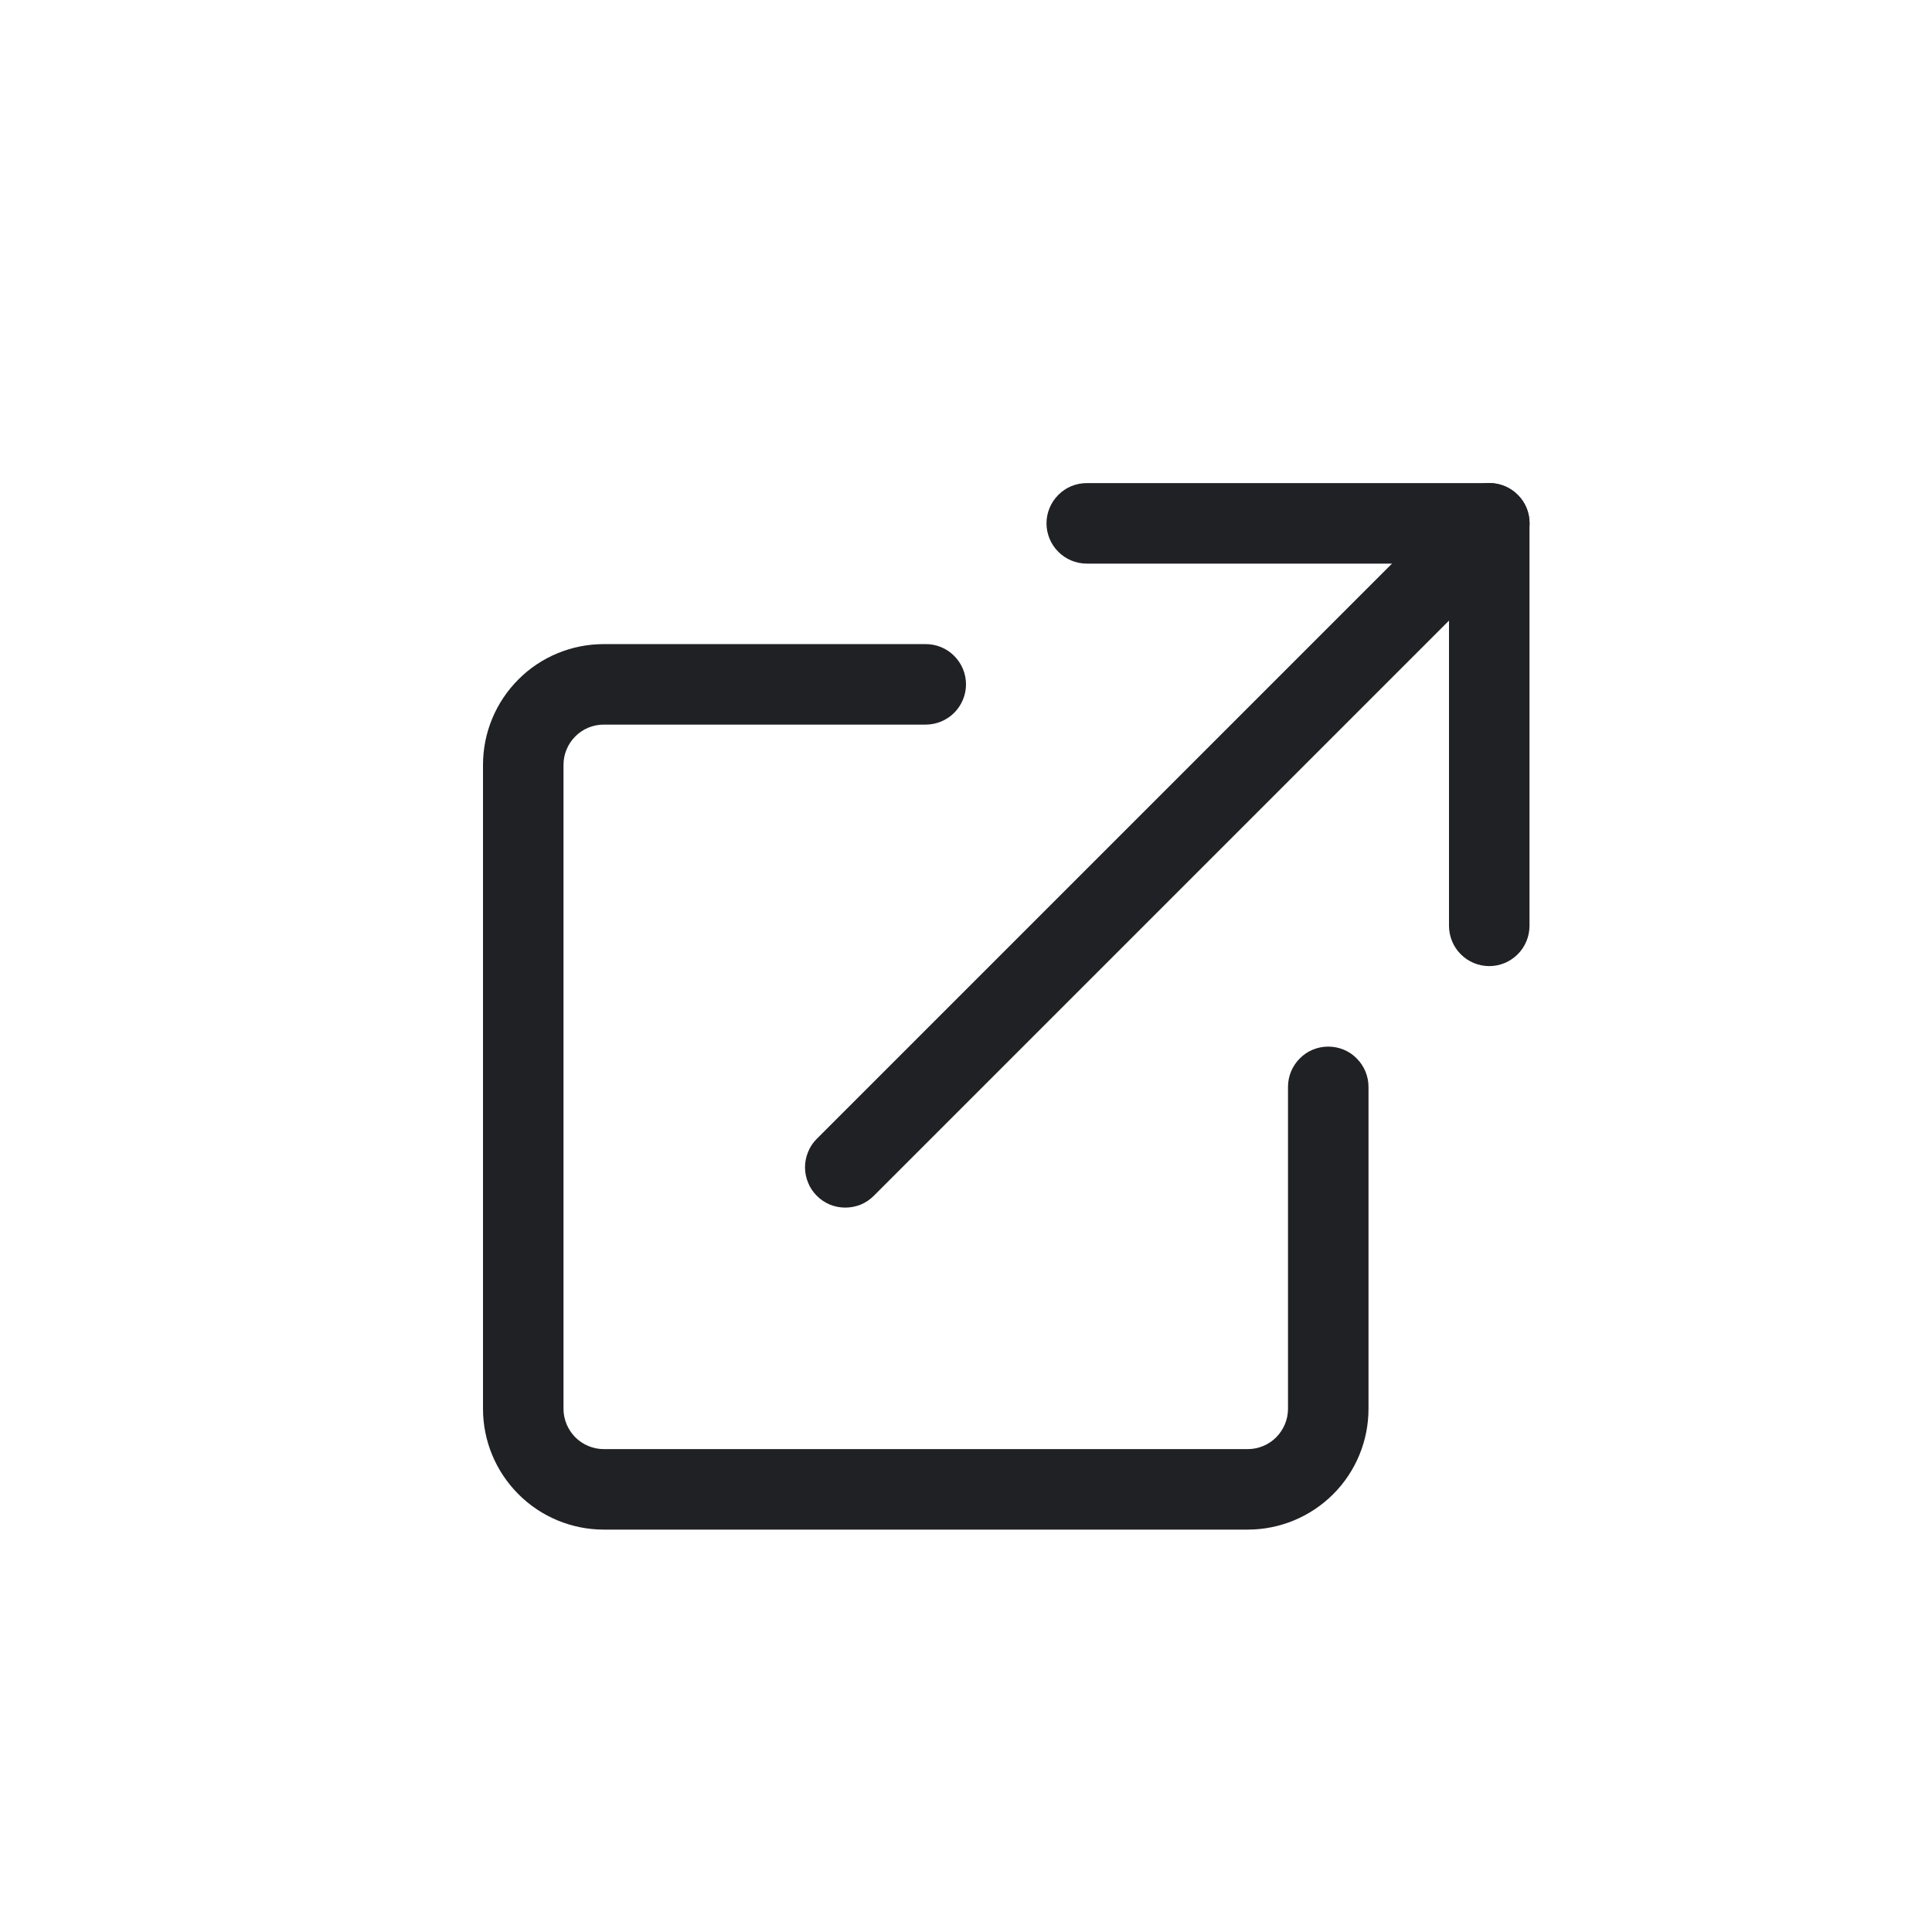
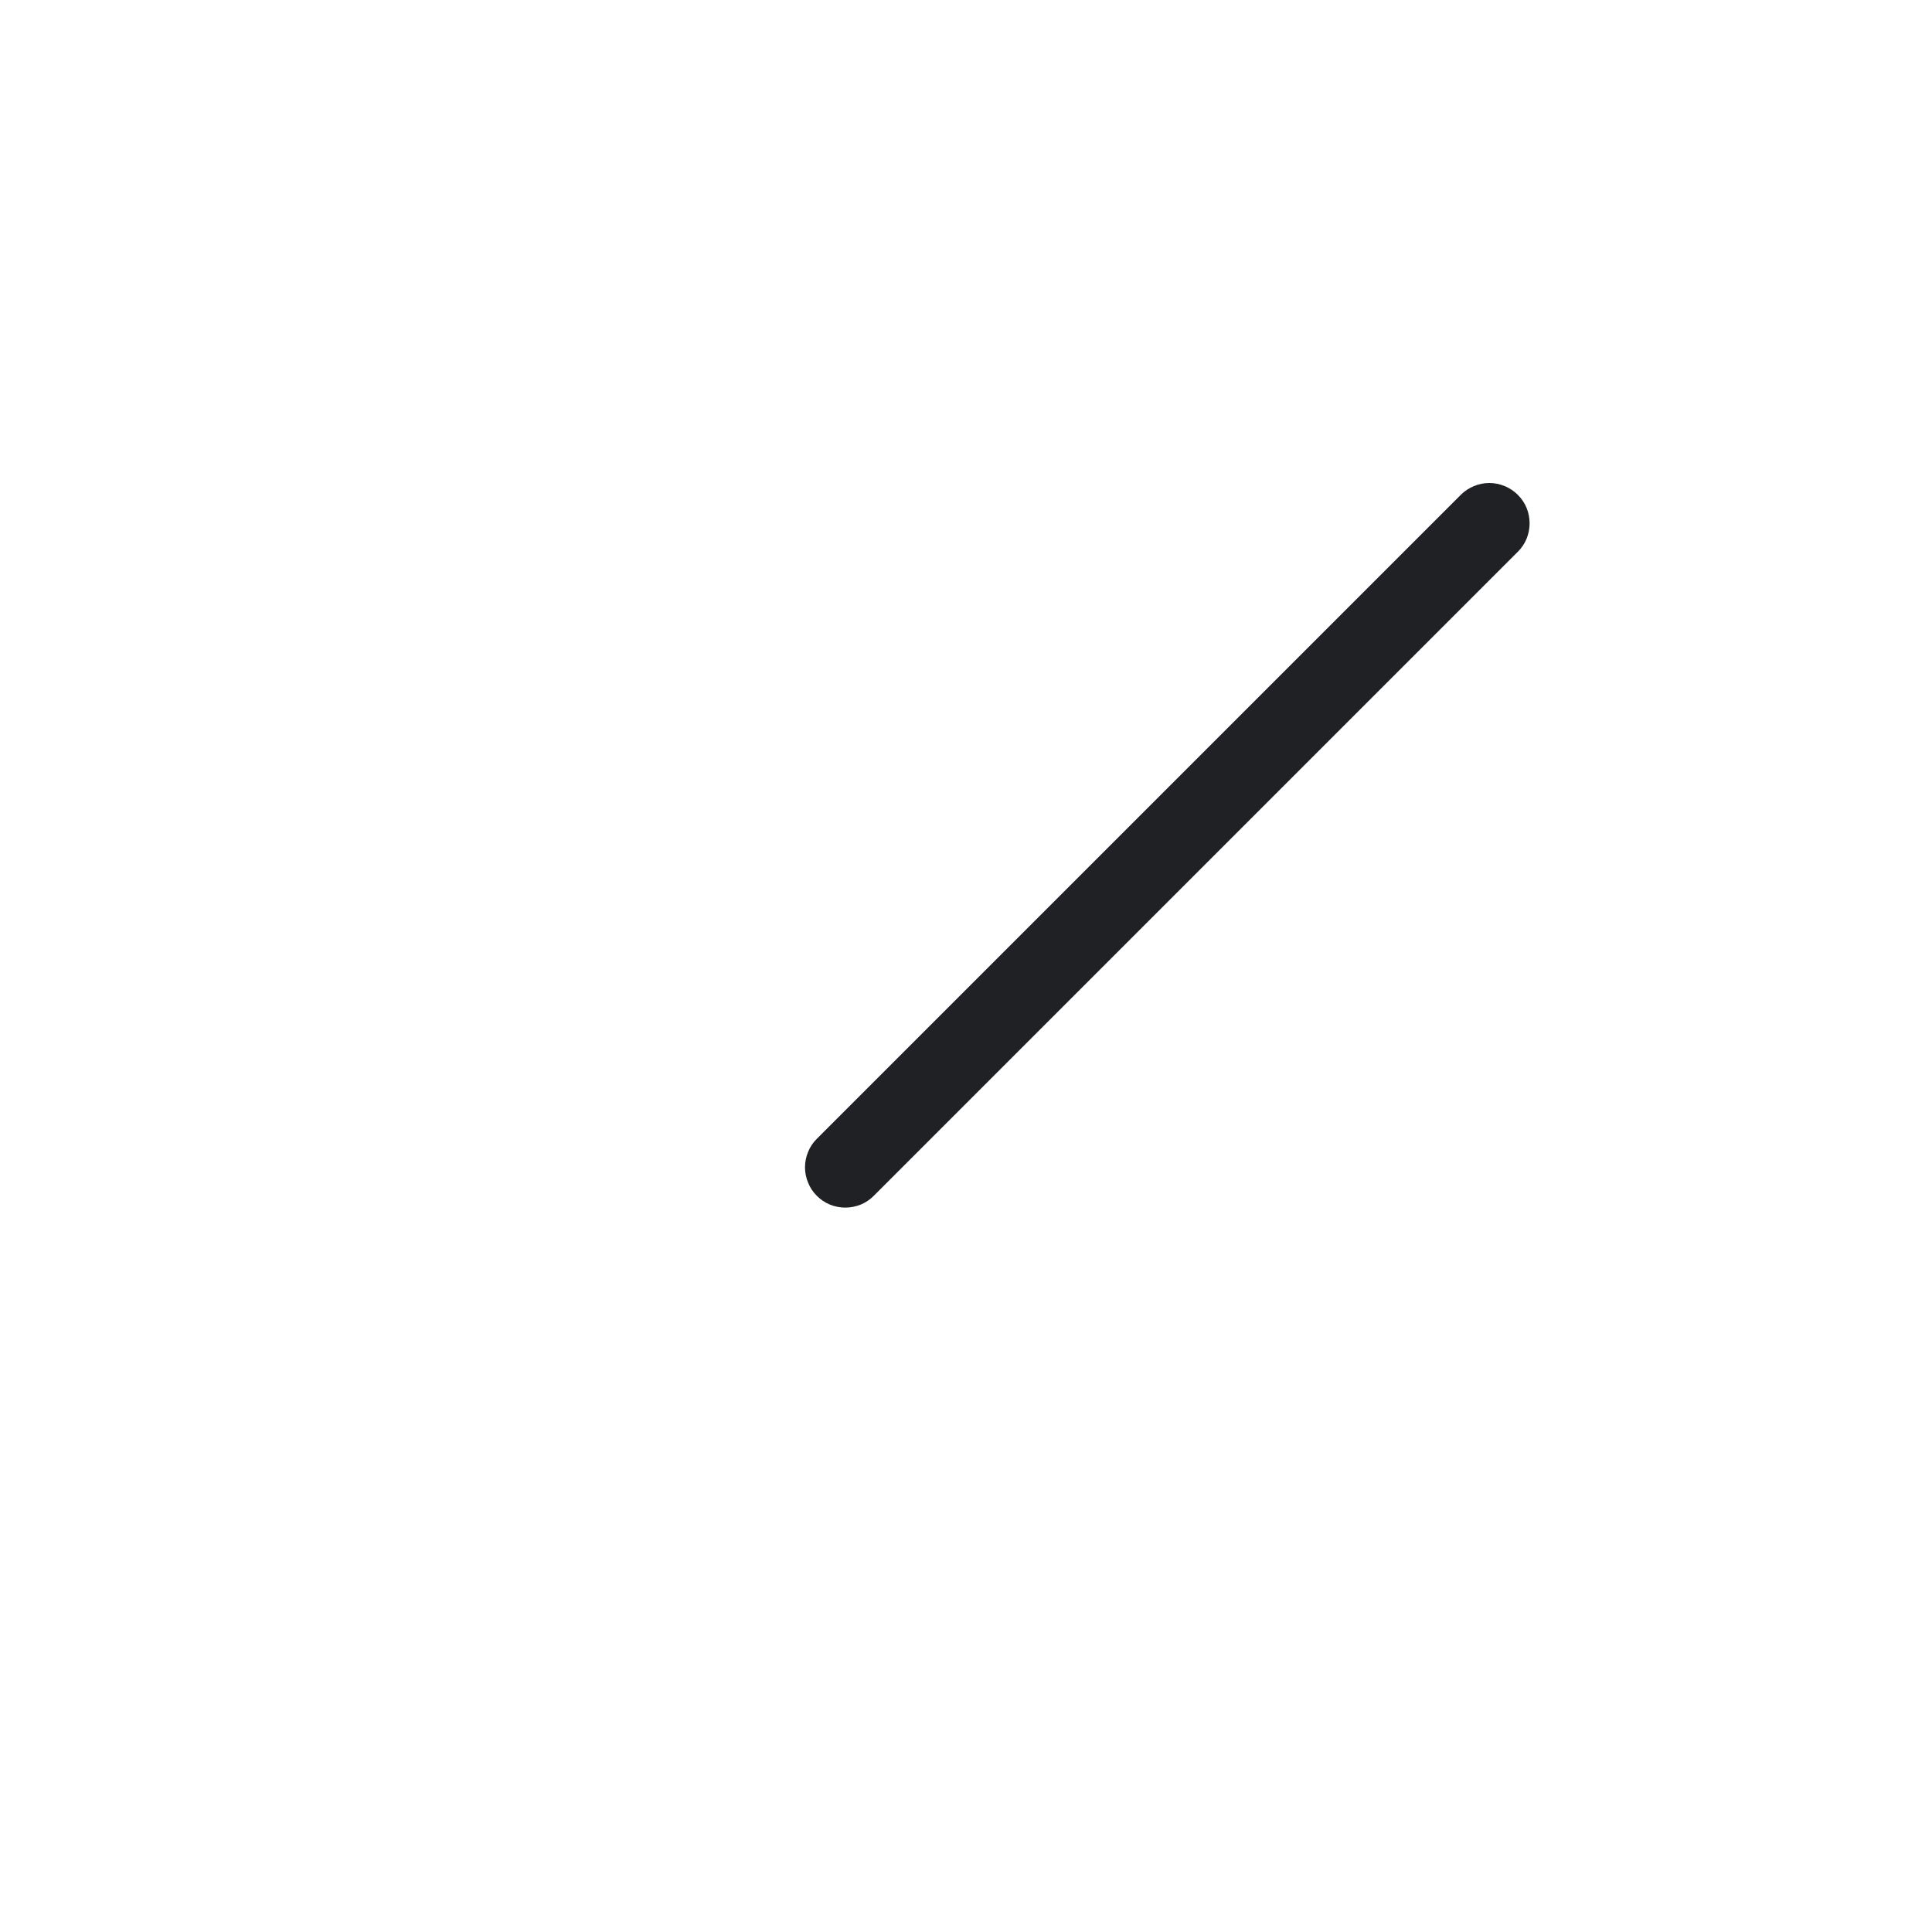
<svg xmlns="http://www.w3.org/2000/svg" width="18" height="18" viewBox="0 0 18 18" fill="none">
-   <path fill-rule="evenodd" clip-rule="evenodd" d="M4.5 13.126C4.5 13.424 4.619 13.71 4.83 13.921C5.04 14.132 5.327 14.251 5.625 14.251H11.625C11.923 14.251 12.21 14.132 12.421 13.921C12.632 13.71 12.75 13.424 12.75 13.126V10.126C12.75 10.026 12.71 9.931 12.64 9.861C12.57 9.79 12.475 9.751 12.375 9.751C12.275 9.751 12.18 9.79 12.11 9.861C12.04 9.931 12 10.026 12 10.126V13.126C12 13.225 11.96 13.32 11.89 13.391C11.82 13.461 11.725 13.501 11.625 13.501H5.625C5.526 13.501 5.43 13.461 5.36 13.391C5.29 13.32 5.25 13.225 5.25 13.126V7.126C5.25 7.026 5.29 6.931 5.36 6.861C5.43 6.79 5.526 6.751 5.625 6.751H8.625C8.724 6.751 8.82 6.711 8.89 6.641C8.96 6.571 9 6.475 9 6.376C9 6.276 8.96 6.181 8.89 6.111C8.82 6.04 8.724 6.001 8.625 6.001H5.625C5.327 6.001 5.04 6.119 4.83 6.33C4.619 6.541 4.5 6.827 4.5 7.126V13.126ZM9.75 4.876C9.75 4.776 9.79 4.681 9.86 4.611C9.93 4.54 10.025 4.501 10.125 4.501H13.875C13.975 4.501 14.07 4.54 14.14 4.611C14.21 4.681 14.25 4.776 14.25 4.876V8.626C14.25 8.725 14.21 8.821 14.14 8.891C14.07 8.961 13.975 9.001 13.875 9.001C13.775 9.001 13.68 8.961 13.61 8.891C13.54 8.821 13.5 8.725 13.5 8.626V5.251H10.125C10.025 5.251 9.93 5.211 9.86 5.141C9.79 5.071 9.75 4.975 9.75 4.876Z" fill="#202124" />
  <path fill-rule="evenodd" clip-rule="evenodd" d="M14.141 4.61C14.176 4.645 14.204 4.686 14.223 4.732C14.241 4.777 14.251 4.826 14.251 4.876C14.251 4.925 14.241 4.974 14.223 5.019C14.204 5.065 14.176 5.106 14.141 5.141L8.141 11.141C8.106 11.176 8.065 11.204 8.019 11.223C7.974 11.241 7.925 11.251 7.875 11.251C7.826 11.251 7.777 11.241 7.732 11.223C7.686 11.204 7.645 11.176 7.61 11.141C7.575 11.106 7.547 11.065 7.529 11.019C7.51 10.974 7.5 10.925 7.5 10.876C7.5 10.826 7.51 10.777 7.529 10.732C7.547 10.686 7.575 10.645 7.61 10.61L13.61 4.61C13.645 4.575 13.686 4.548 13.732 4.529C13.777 4.51 13.826 4.5 13.876 4.5C13.925 4.5 13.974 4.51 14.019 4.529C14.065 4.548 14.106 4.575 14.141 4.61Z" fill="#202124" />
</svg>